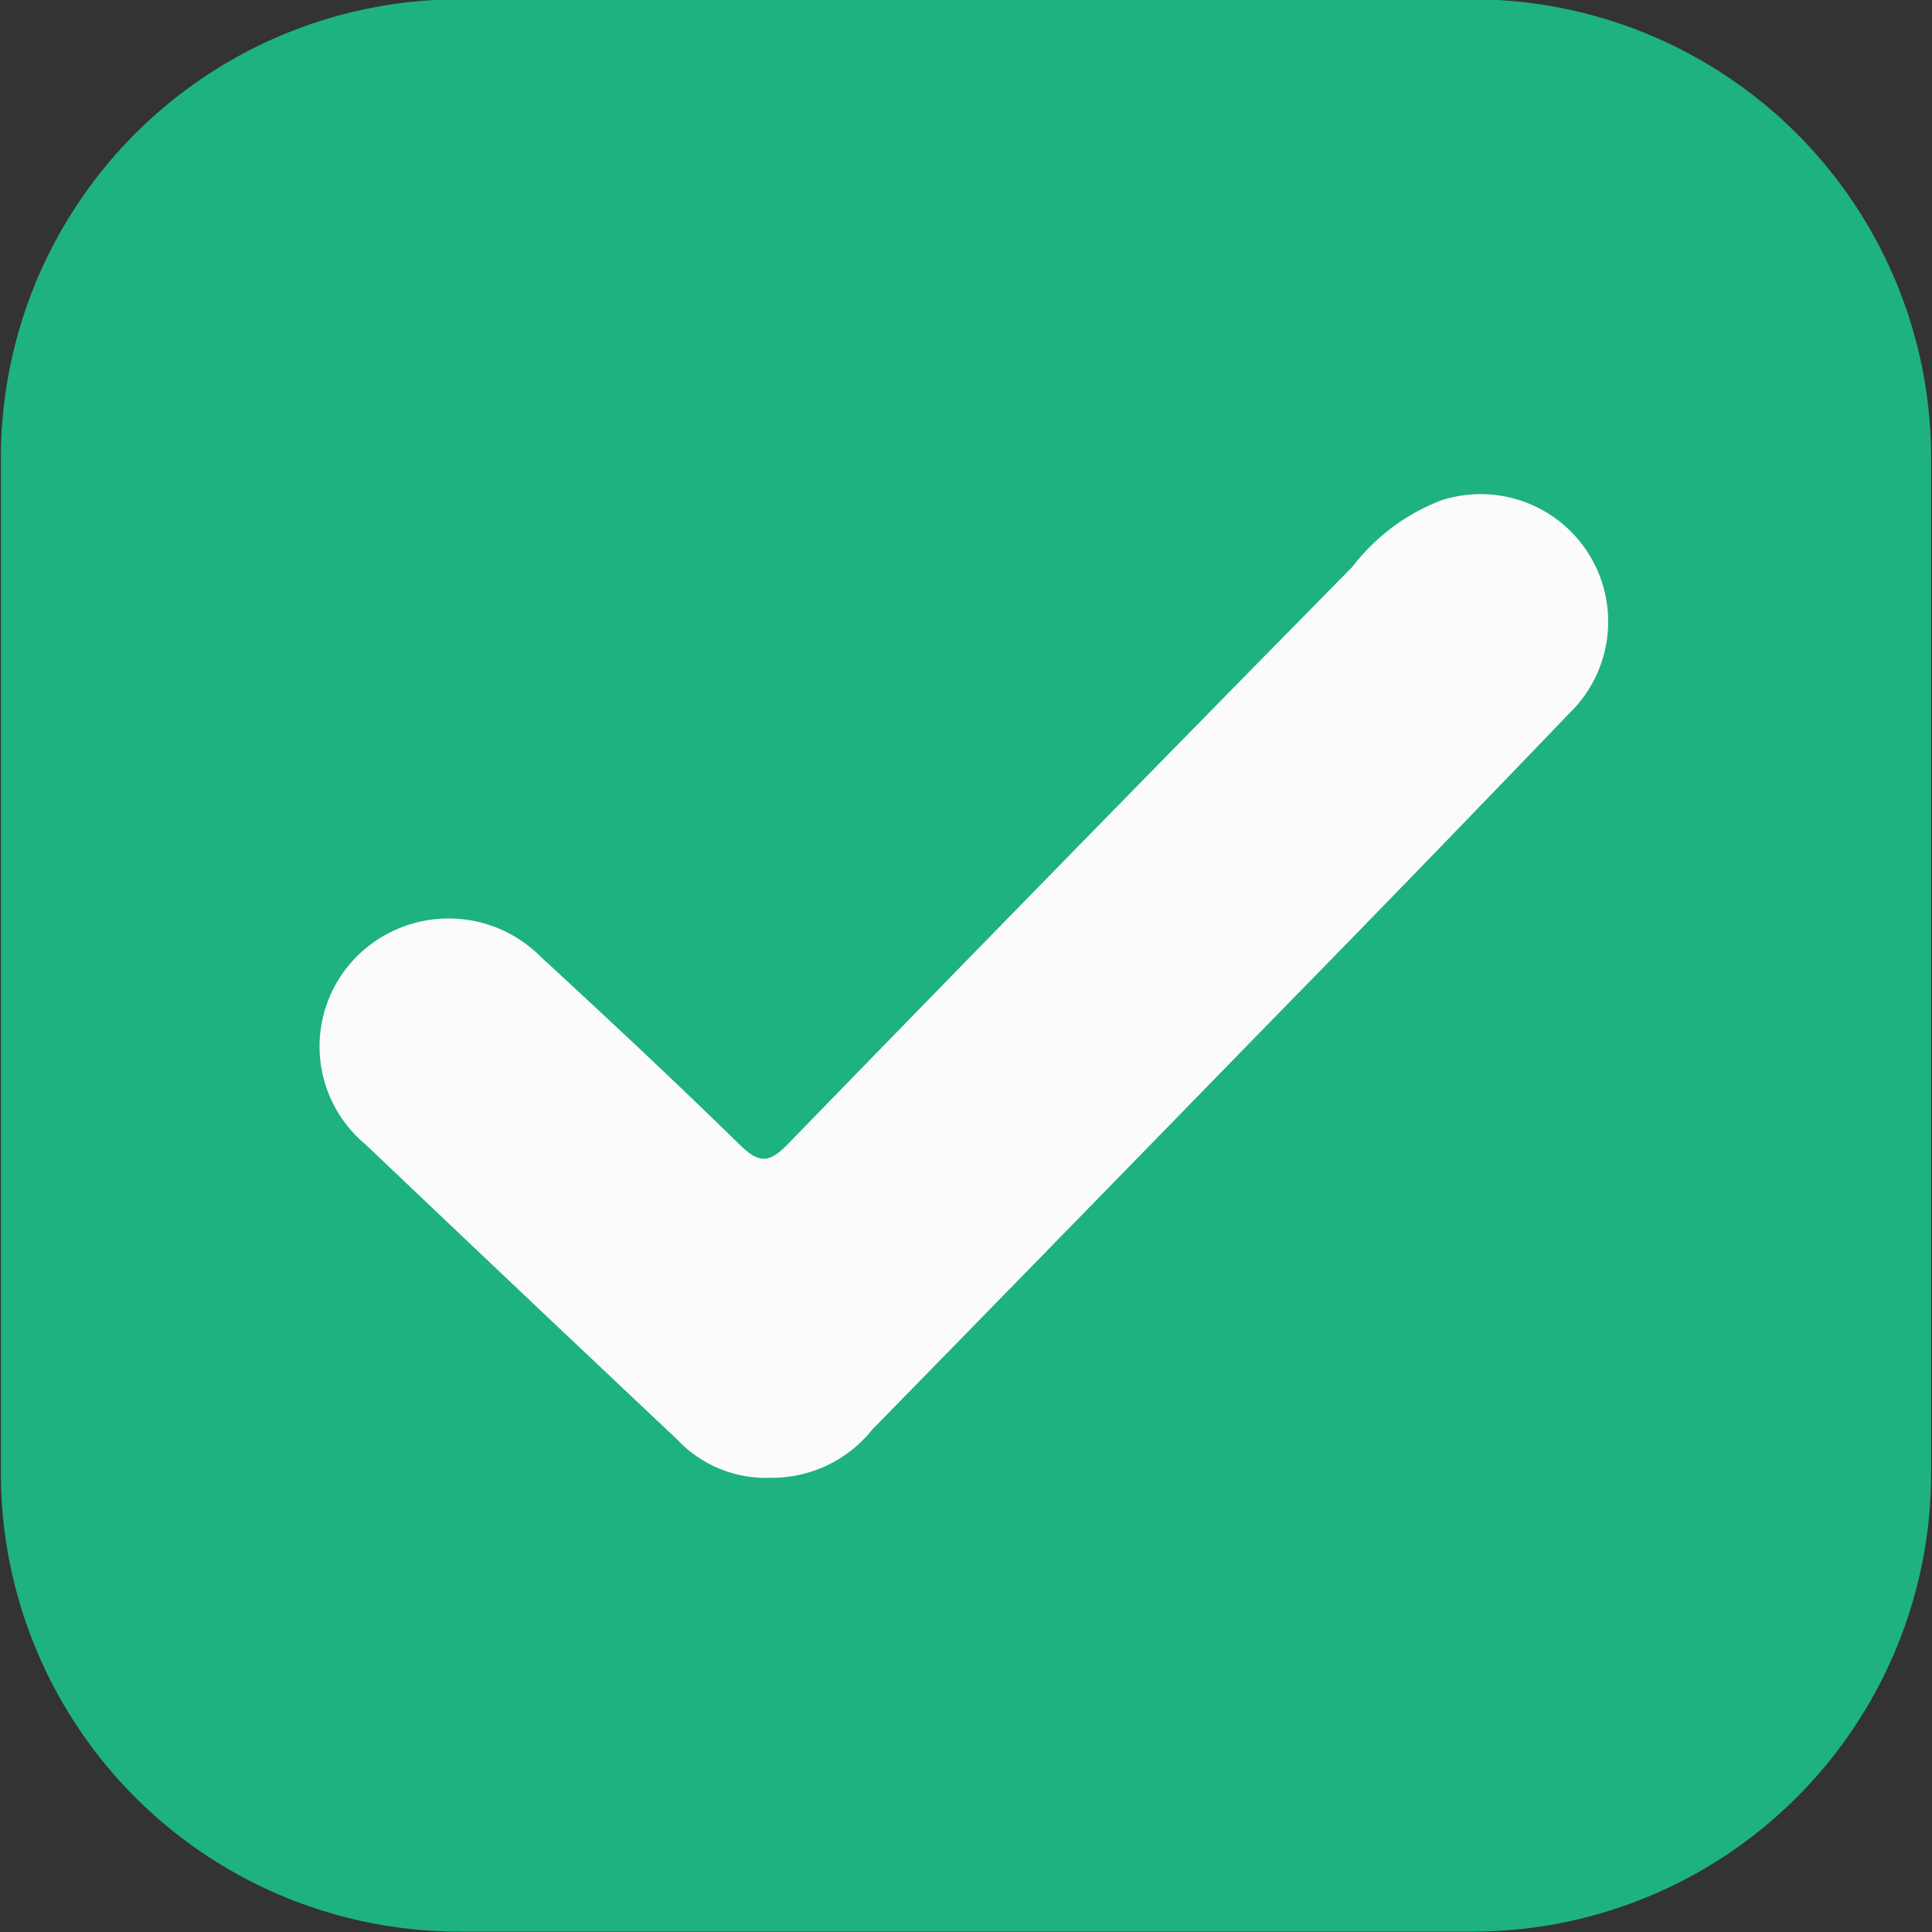
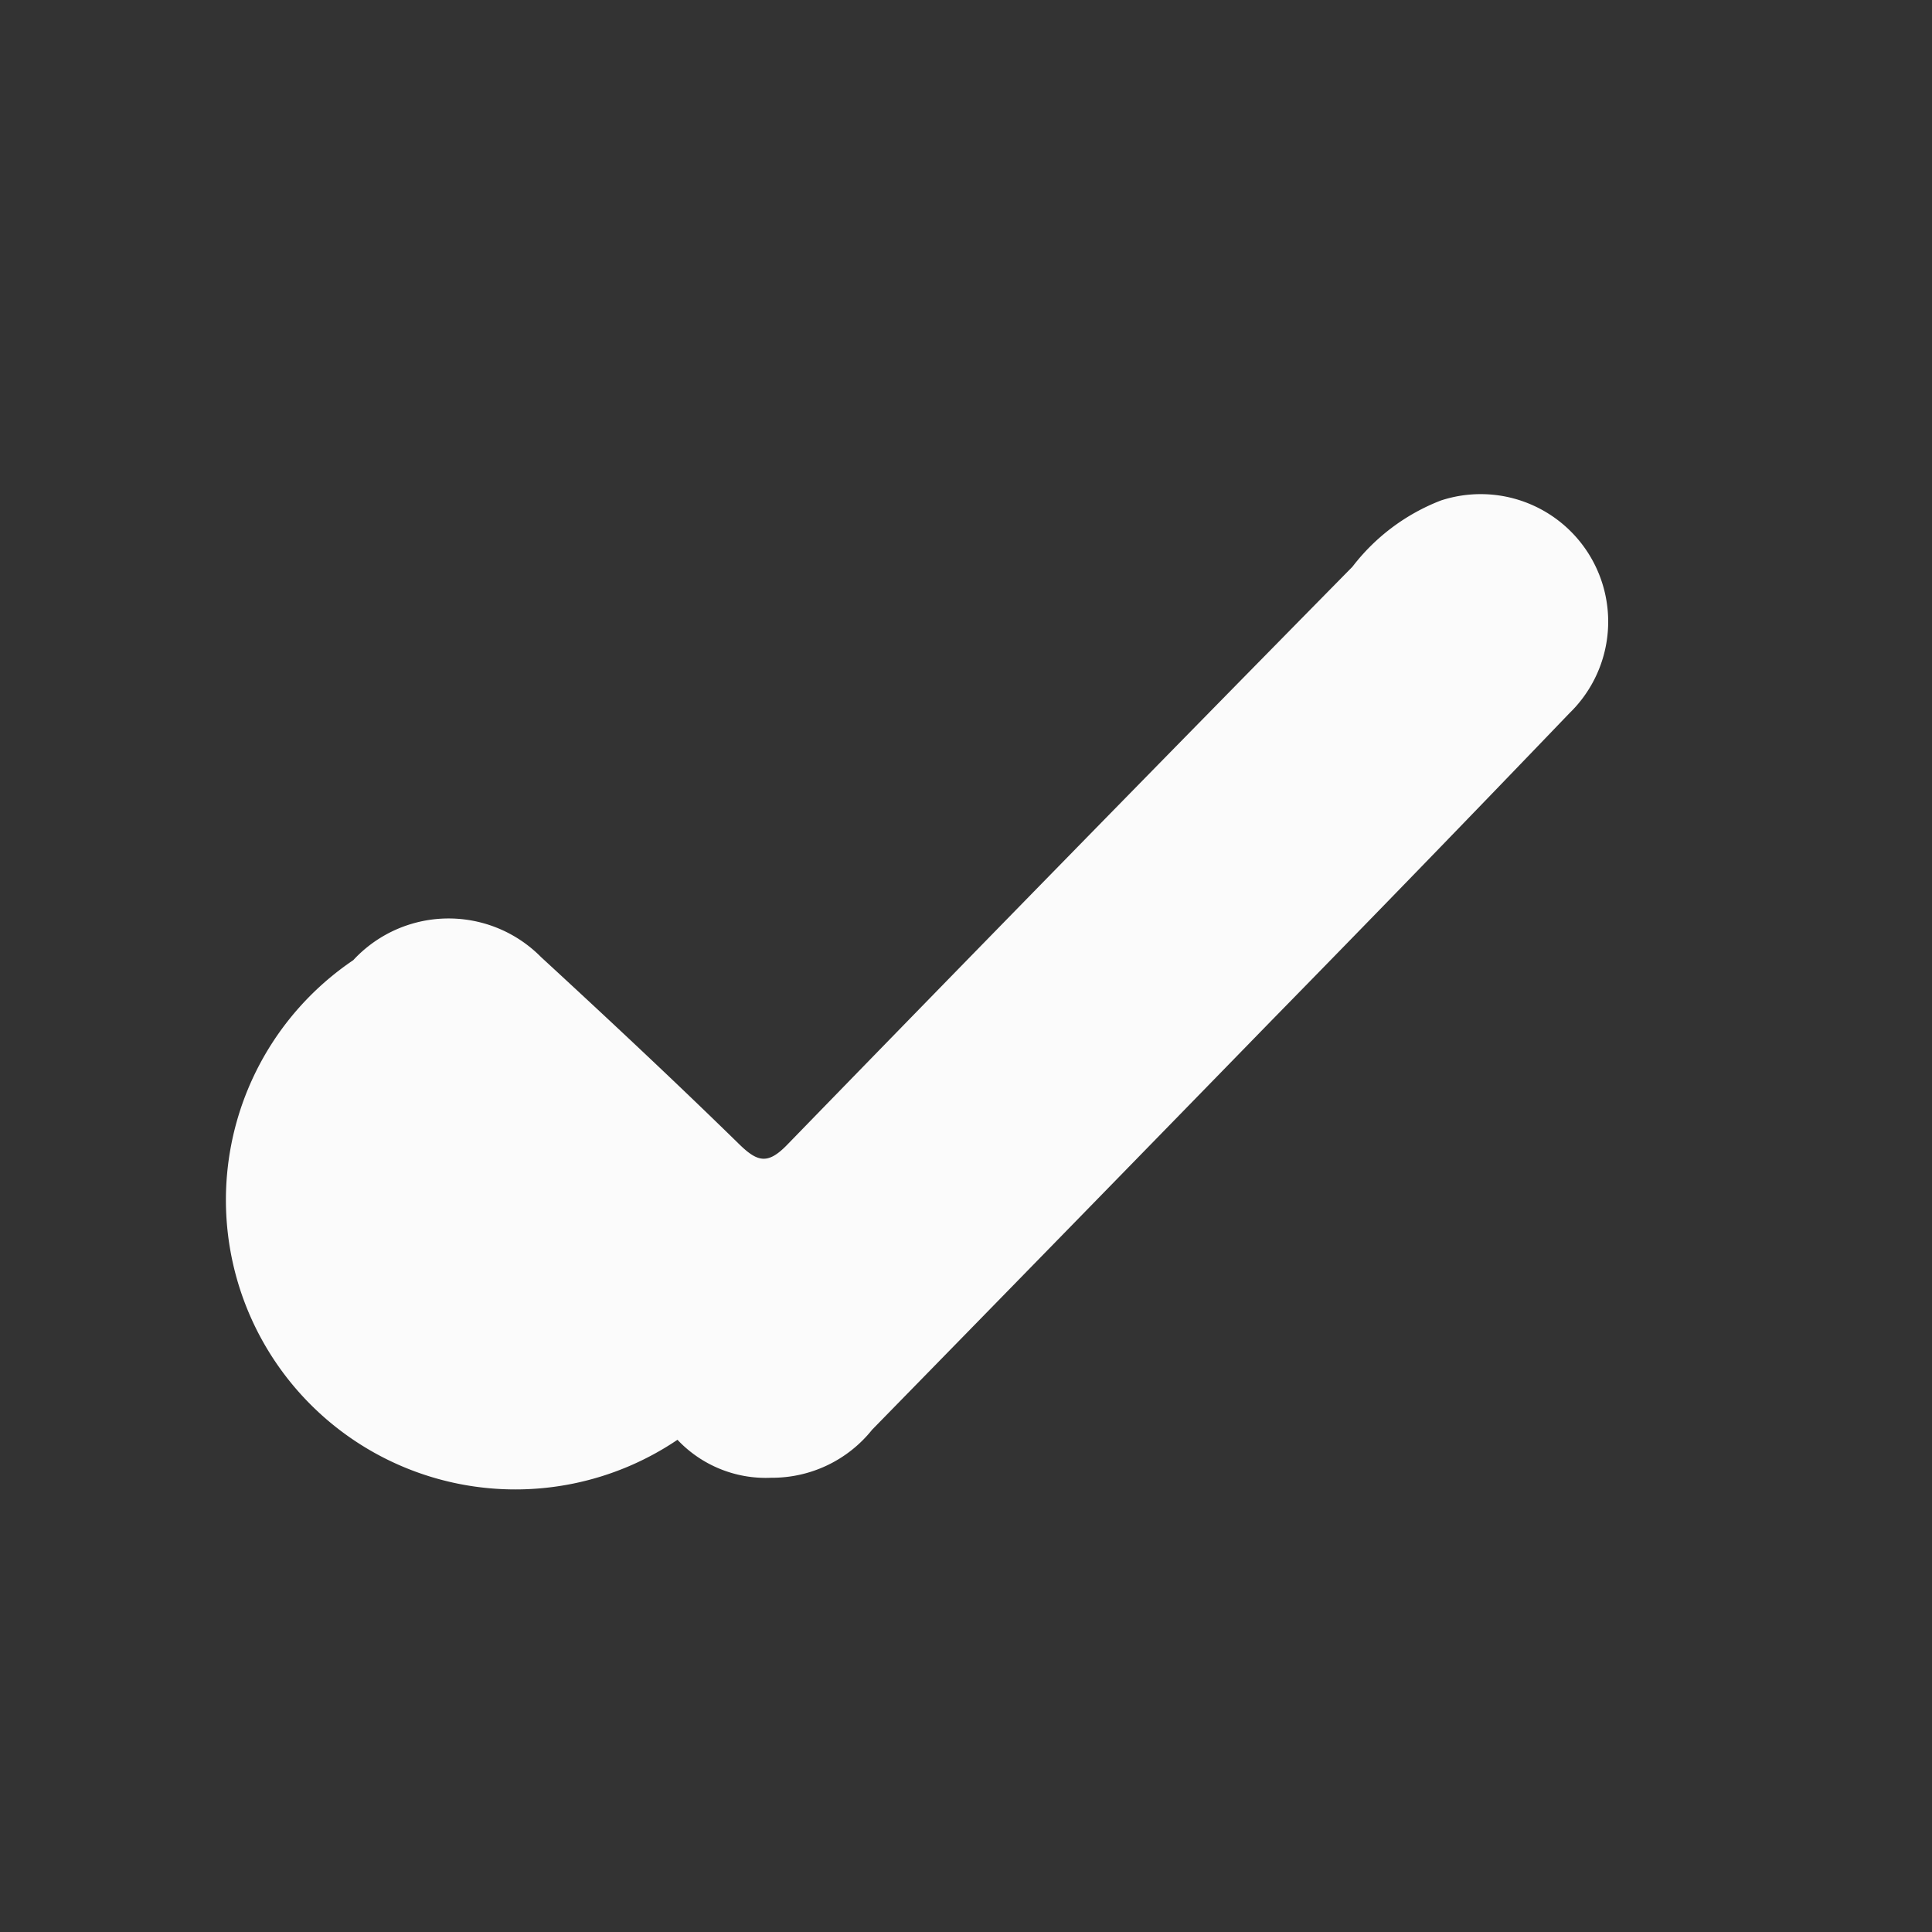
<svg xmlns="http://www.w3.org/2000/svg" width="35" height="35" viewBox="0 0 35 35">
  <rect x="0" y="0" width="35" height="35" fill="#333333" stroke="none" />
  <defs>
    <style>
      .cls-1 {
        fill: #1eb27e;
      }

      .cls-1, .cls-2 {
        fill-rule: evenodd;
      }

      .cls-2 {
        fill: #fbfbfb;
      }
    </style>
  </defs>
-   <path id="Forma_1" data-name="Forma 1" class="cls-1" d="M26.684,34.993H8.316a8.308,8.308,0,0,1-8.3-8.312V8.3a8.308,8.308,0,0,1,8.3-8.312H26.684a8.308,8.308,0,0,1,8.3,8.312V26.681A8.308,8.308,0,0,1,26.684,34.993Z" />
-   <path id="Forma_1_copia" data-name="Forma 1 copia" class="cls-2" d="M13.973,26.771a2.2,2.2,0,0,1-1.7-.688q-2.833-2.67-5.654-5.353A2.307,2.307,0,0,1,6.4,17.394a2.353,2.353,0,0,1,3.4-.057c1.211,1.115,2.414,2.24,3.591,3.391,0.34,0.333.526,0.369,0.88,0Q19.369,15.482,24.5,10.268a3.7,3.7,0,0,1,1.6-1.2,2.31,2.31,0,0,1,2.332,3.852q-2.674,2.788-5.377,5.547Q19.431,22.187,15.8,25.9A2.32,2.32,0,0,1,13.973,26.771Z" />
+   <path id="Forma_1_copia" data-name="Forma 1 copia" class="cls-2" d="M13.973,26.771a2.2,2.2,0,0,1-1.7-.688A2.307,2.307,0,0,1,6.4,17.394a2.353,2.353,0,0,1,3.4-.057c1.211,1.115,2.414,2.24,3.591,3.391,0.34,0.333.526,0.369,0.88,0Q19.369,15.482,24.5,10.268a3.7,3.7,0,0,1,1.6-1.2,2.31,2.31,0,0,1,2.332,3.852q-2.674,2.788-5.377,5.547Q19.431,22.187,15.8,25.9A2.32,2.32,0,0,1,13.973,26.771Z" />
</svg>